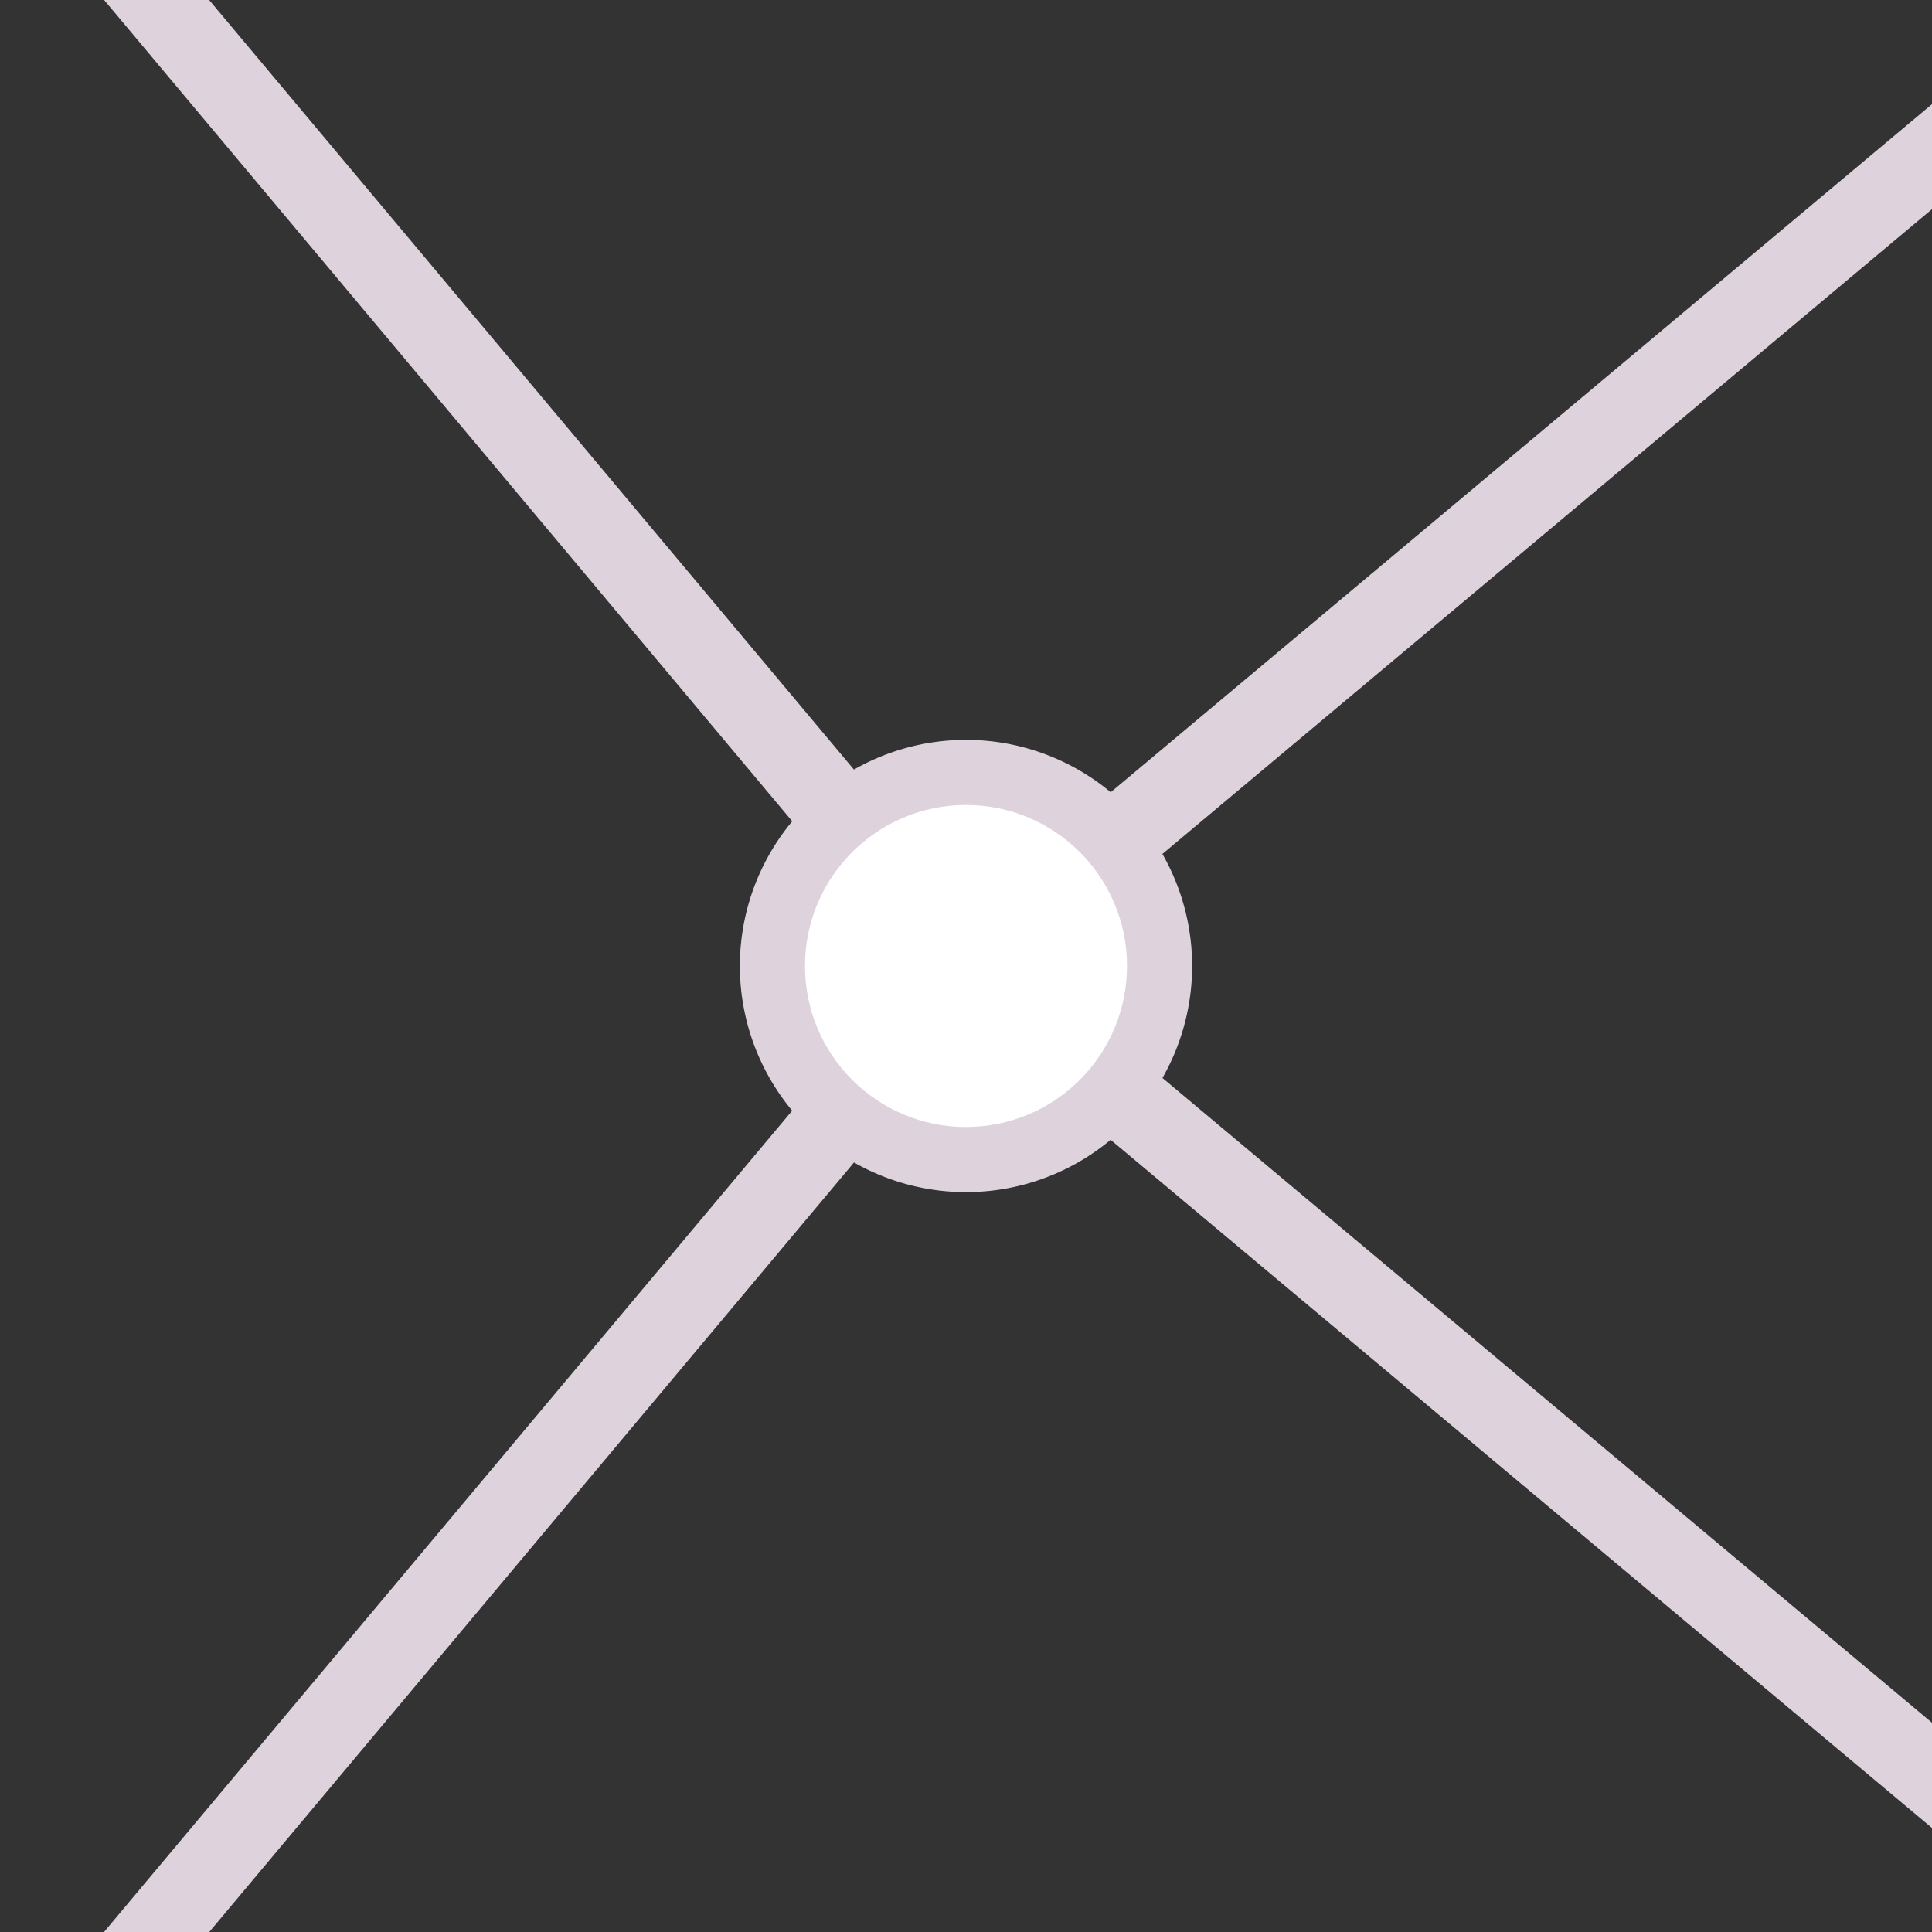
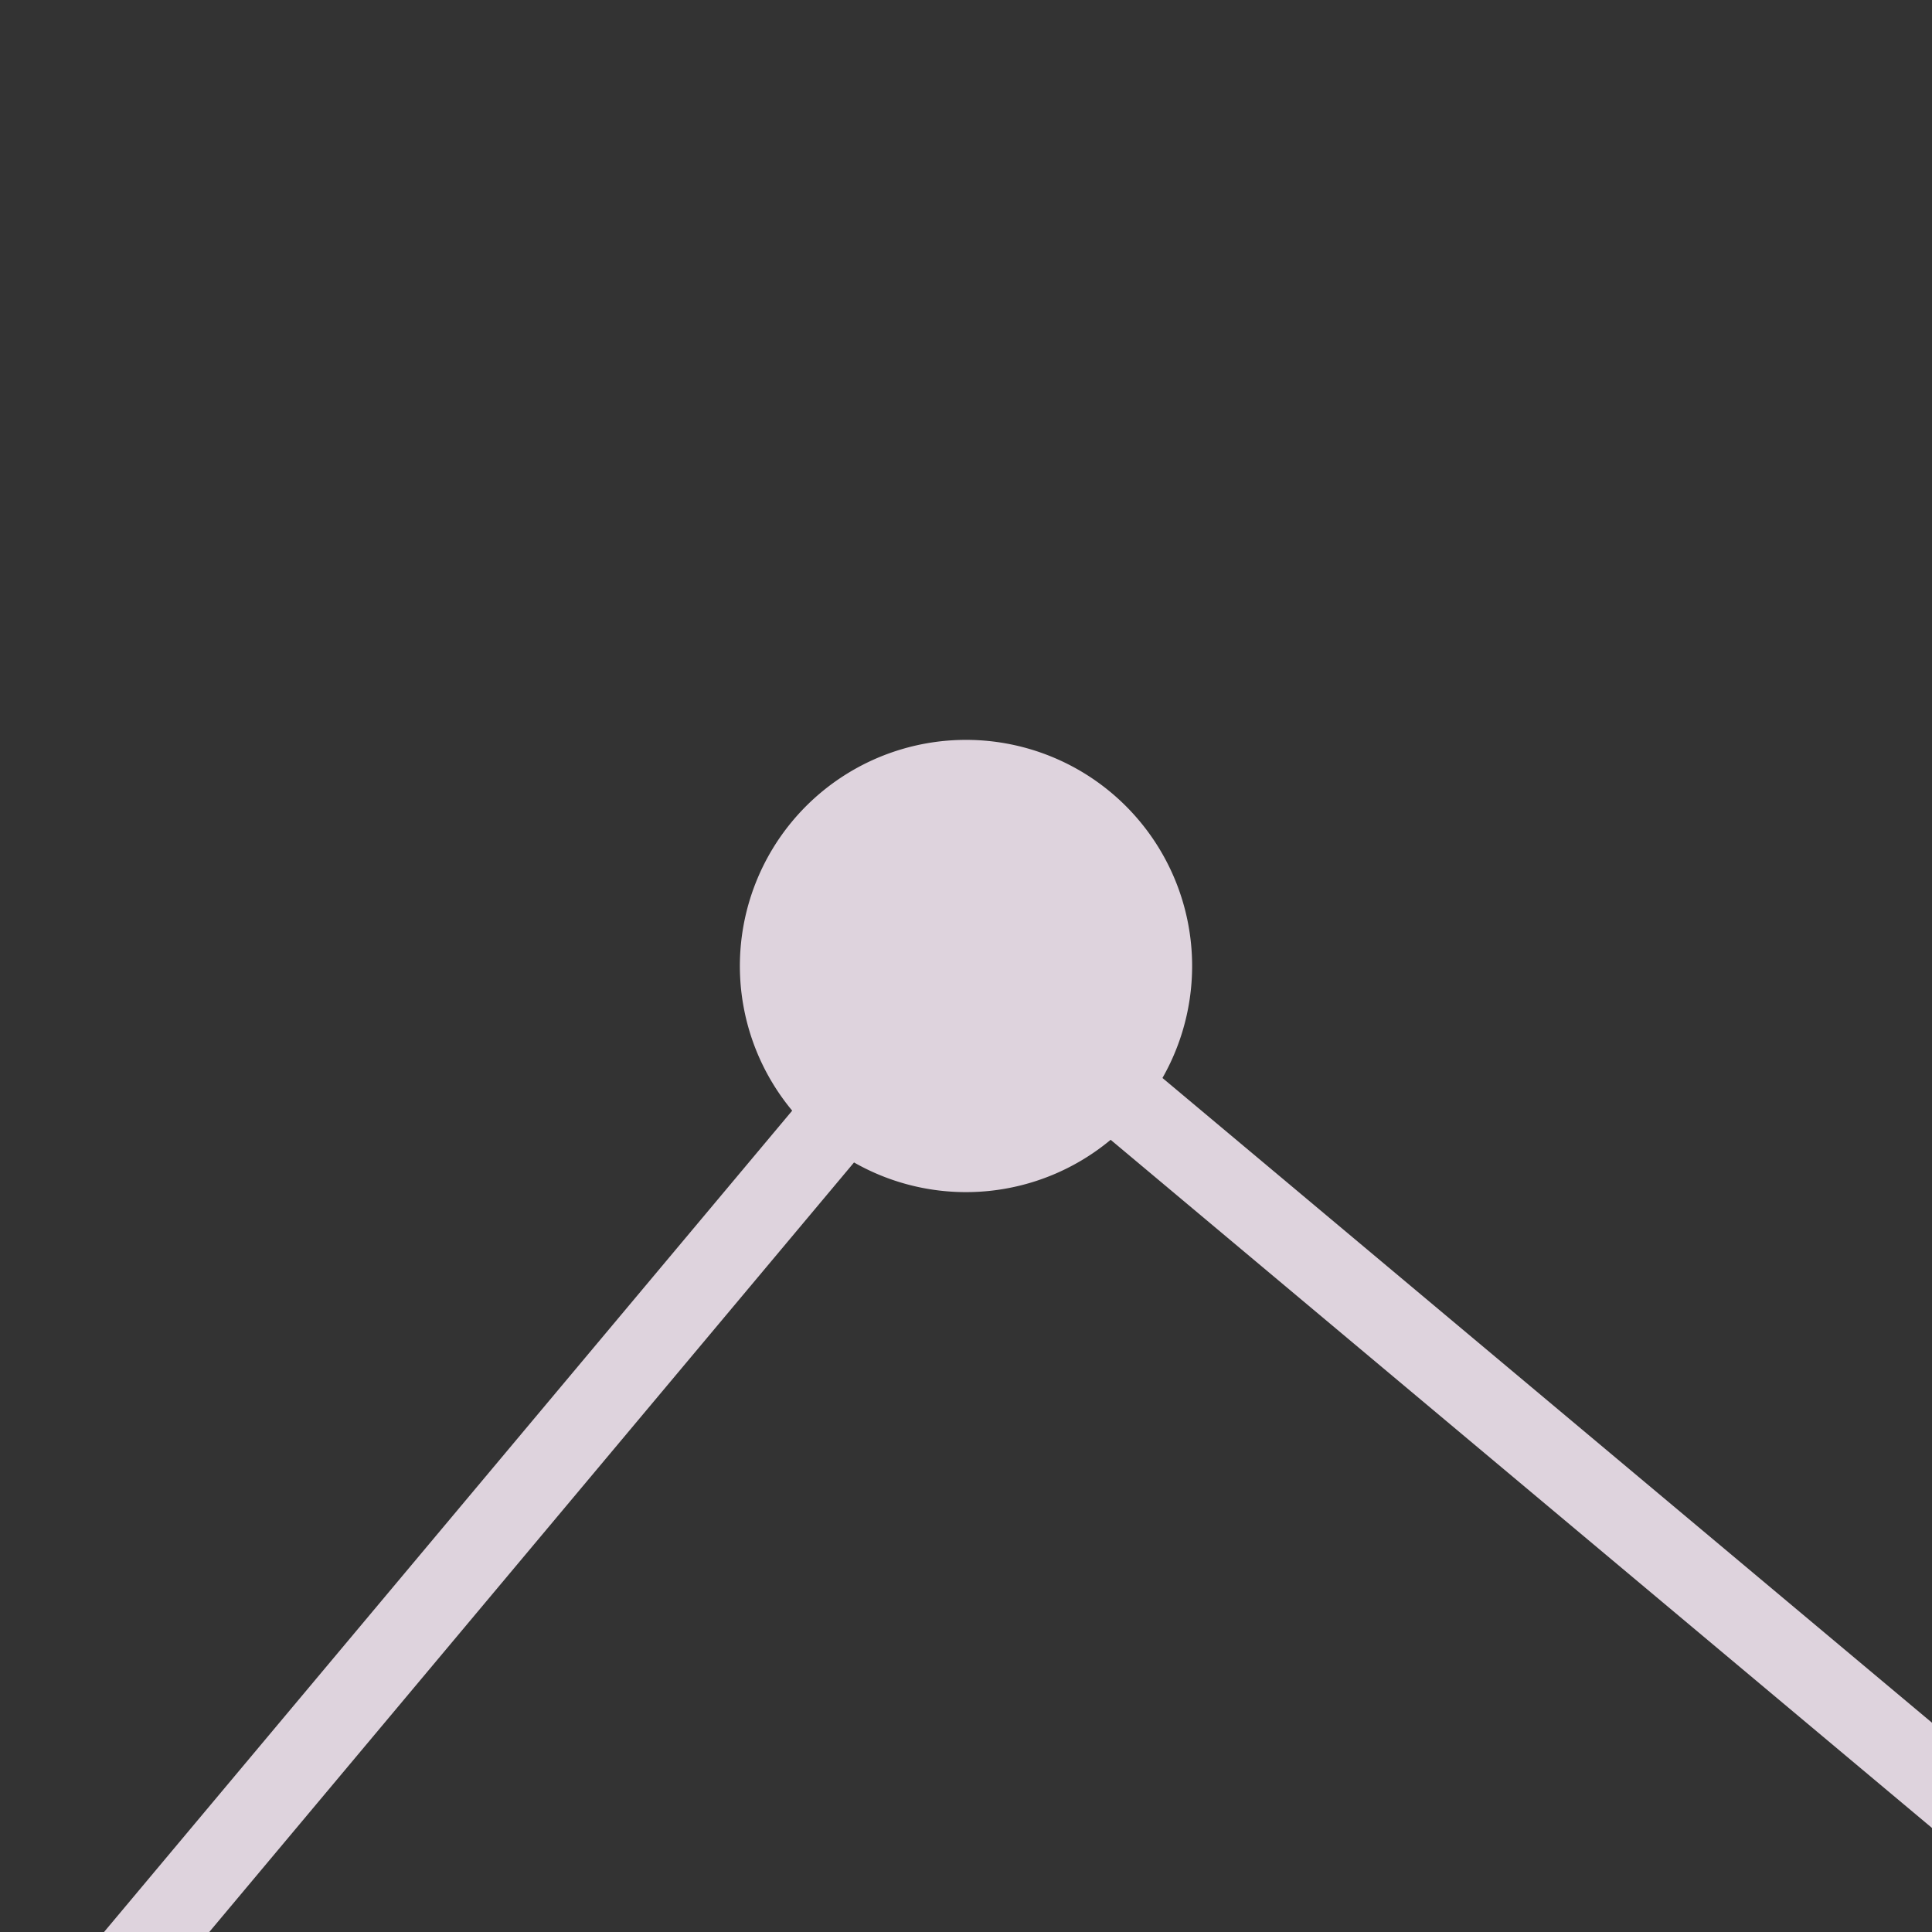
<svg xmlns="http://www.w3.org/2000/svg" xmlns:ns1="http://sodipodi.sourceforge.net/DTD/sodipodi-0.dtd" xmlns:ns2="http://www.inkscape.org/namespaces/inkscape" id="Слой_1" data-name="Слой 1" viewBox="0 0 24 24" version="1.1" ns1:docname="tool_ratsnest.svg" ns2:version="1.0.1 (c497b03c, 2020-09-10)">
  <rect x="0" y="0" width="24" height="24" fill="#333333" stroke="none" />
  <ns1:namedview pagecolor="#ffffff" bordercolor="#666666" borderopacity="1" objecttolerance="10" gridtolerance="10" guidetolerance="10" ns2:pageopacity="0" ns2:pageshadow="2" ns2:window-width="1280" ns2:window-height="715" id="namedview30" showgrid="true" ns2:zoom="11.385405" ns2:cx="-0.20173444" ns2:cy="8.1844568" ns2:window-x="0" ns2:window-y="23" ns2:window-maximized="0" ns2:document-rotation="0" ns2:current-layer="Слой_1">
    <ns2:grid type="xygrid" id="grid_kicad" spacingx="0.5" spacingy="0.5" color="#9999ff" opacity="0.13" empspacing="2" />
  </ns1:namedview>
  <defs id="defs27361">
    <style id="style27359">.cls-1{fill:#8f8f8f;}.cls-2{fill:#DED3DD;}.cls-3{fill:#42B8EB;}</style>
  </defs>
  <title id="title27363">tool_ratsnest</title>
-   <path style="fill:none;stroke:#DED3DD;stroke-width:1px;stroke-linecap:butt;stroke-linejoin:miter;stroke-opacity:1" d="M 1.667,-0.333 12,12 v 0 0 L 24.333,1.667" id="path1418" ns1:nodetypes="ccccc" />
  <path style="fill:none;stroke:#DED3DD;stroke-width:1.002;stroke-linecap:butt;stroke-linejoin:miter;stroke-miterlimit:4;stroke-dasharray:none;stroke-opacity:1" d="M 1.667,24.333 12,12 24.333,22.333" id="path1420" ns1:nodetypes="ccc" />
  <path class="cls-3" d="M 14.809,12 A 2.809,2.809 0 1 1 12,9.191 a 2.809,2.809 0 0 1 2.809,2.809 z" id="path27373" style="fill:#DED3DD;fill-opacity:1" />
-   <circle class="cls-1" cx="12" cy="12" r="2" id="circle27375" style="fill:#ffffff;fill-opacity:1" />
</svg>